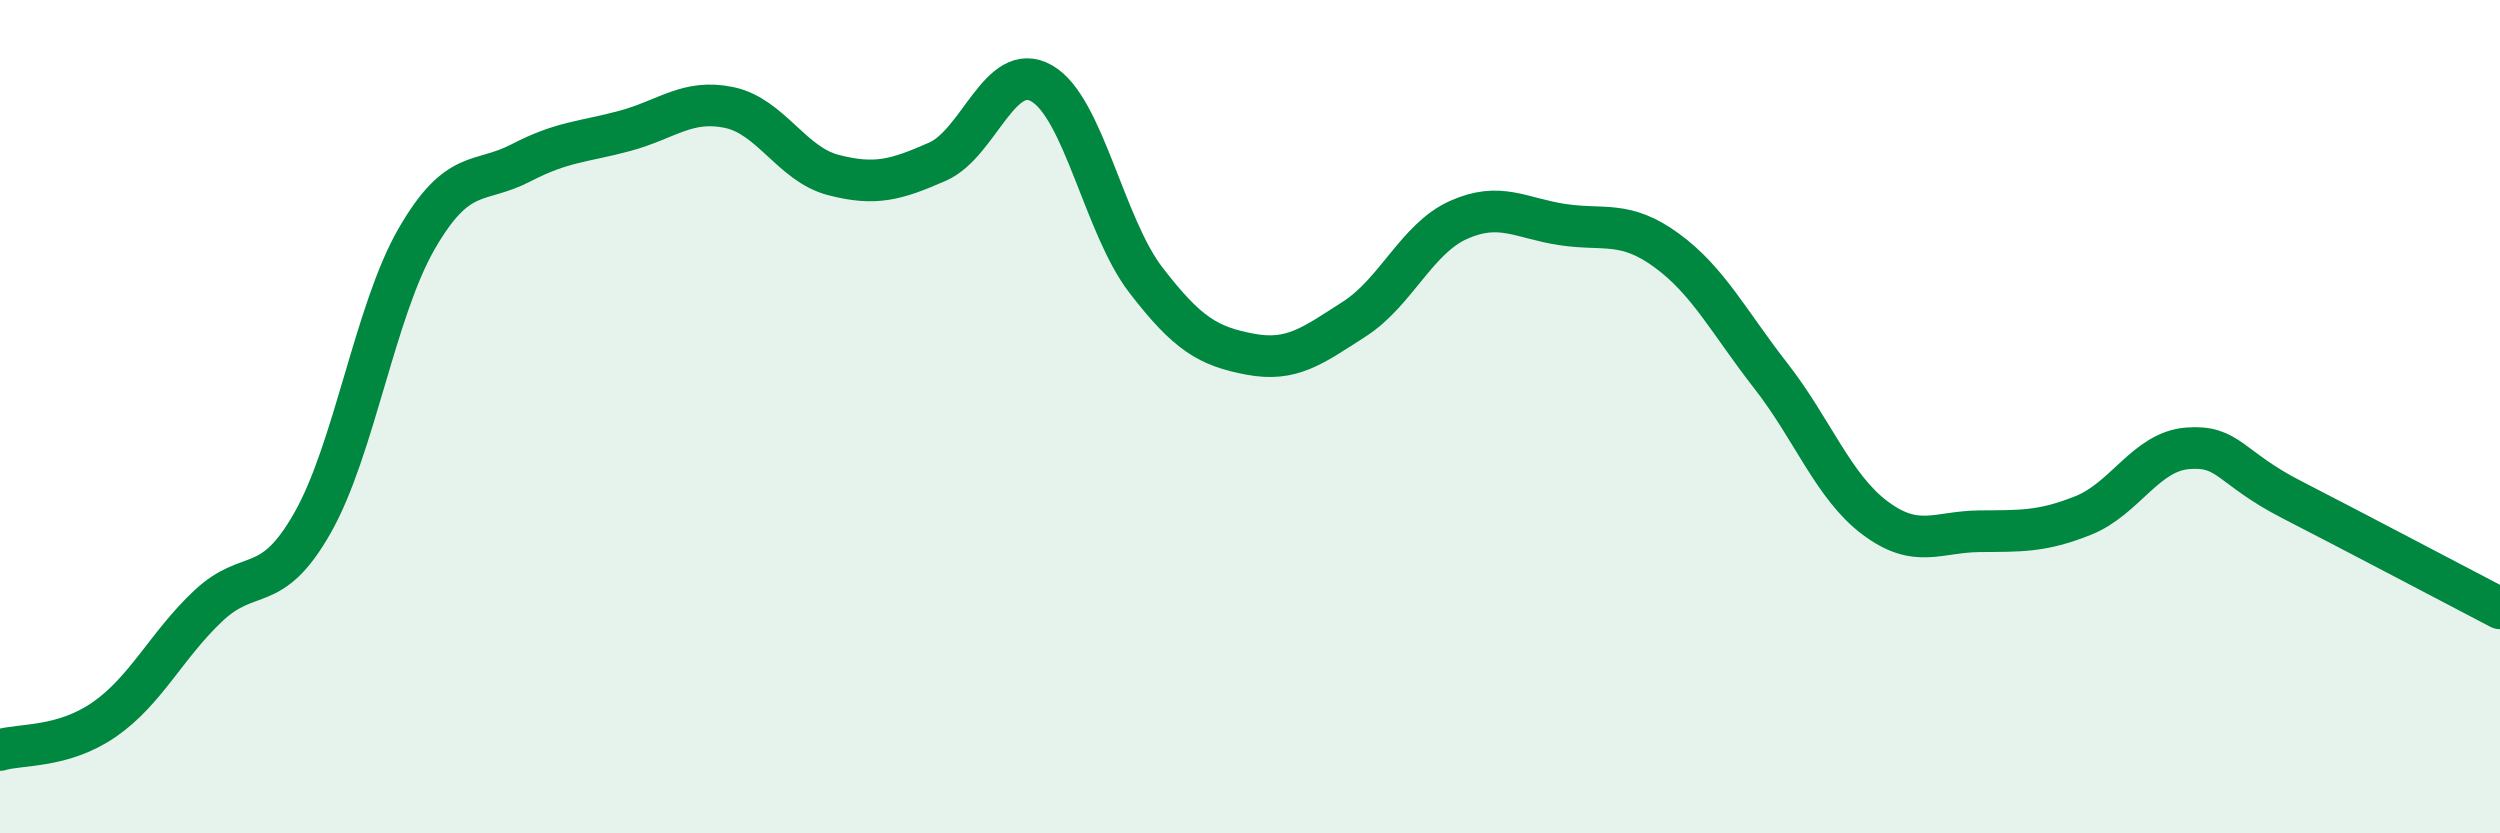
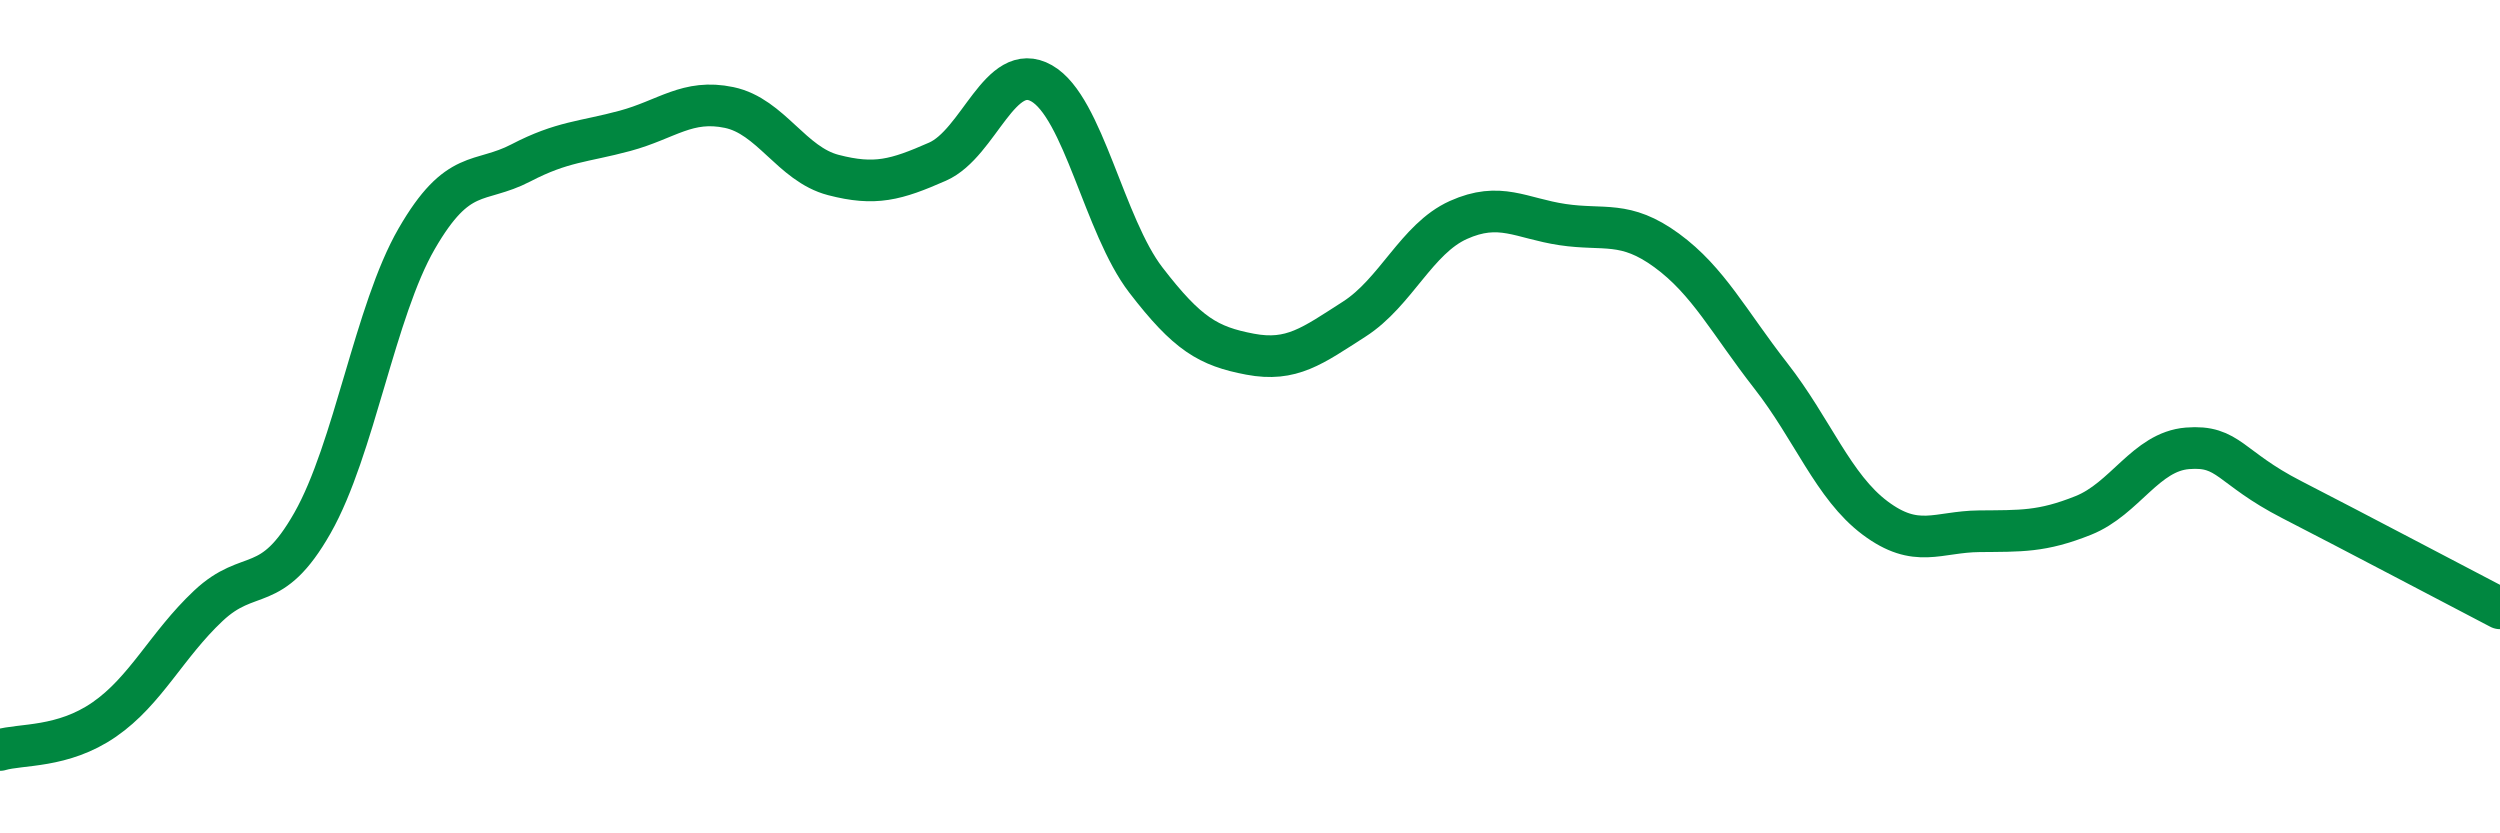
<svg xmlns="http://www.w3.org/2000/svg" width="60" height="20" viewBox="0 0 60 20">
-   <path d="M 0,18 C 0.5,17.85 1.5,17.96 2.5,17.27 C 3.5,16.58 4,15.48 5,14.54 C 6,13.6 6.5,14.31 7.5,12.55 C 8.5,10.79 9,7.46 10,5.73 C 11,4 11.5,4.43 12.5,3.91 C 13.5,3.39 14,3.41 15,3.14 C 16,2.87 16.5,2.37 17.5,2.58 C 18.5,2.79 19,3.94 20,4.2 C 21,4.46 21.5,4.32 22.5,3.88 C 23.5,3.44 24,1.43 25,2 C 26,2.57 26.5,5.42 27.5,6.72 C 28.5,8.02 29,8.31 30,8.5 C 31,8.69 31.5,8.3 32.5,7.66 C 33.5,7.02 34,5.73 35,5.28 C 36,4.83 36.5,5.24 37.5,5.39 C 38.5,5.54 39,5.28 40,6.01 C 41,6.74 41.5,7.74 42.5,9.02 C 43.5,10.3 44,11.68 45,12.43 C 46,13.18 46.5,12.76 47.5,12.75 C 48.5,12.74 49,12.77 50,12.37 C 51,11.97 51.5,10.84 52.5,10.76 C 53.5,10.68 53.5,11.22 55,11.99 C 56.5,12.76 59,14.08 60,14.6L60 20L0 20Z" fill="#008740" opacity="0.1" stroke-linecap="round" stroke-linejoin="round" />
  <path d="M 0,18 C 0.5,17.85 1.5,17.96 2.5,17.27 C 3.5,16.58 4,15.48 5,14.54 C 6,13.6 6.5,14.31 7.5,12.55 C 8.5,10.79 9,7.46 10,5.73 C 11,4 11.5,4.43 12.5,3.91 C 13.5,3.39 14,3.41 15,3.14 C 16,2.87 16.5,2.37 17.5,2.58 C 18.5,2.79 19,3.94 20,4.2 C 21,4.46 21.5,4.32 22.5,3.88 C 23.5,3.44 24,1.43 25,2 C 26,2.57 26.5,5.42 27.5,6.72 C 28.5,8.02 29,8.31 30,8.5 C 31,8.69 31.5,8.3 32.5,7.66 C 33.5,7.02 34,5.73 35,5.28 C 36,4.83 36.5,5.24 37.5,5.39 C 38.5,5.54 39,5.28 40,6.01 C 41,6.74 41.5,7.74 42.5,9.02 C 43.5,10.3 44,11.68 45,12.43 C 46,13.18 46.5,12.76 47.5,12.75 C 48.5,12.74 49,12.77 50,12.37 C 51,11.97 51.5,10.84 52.5,10.76 C 53.5,10.68 53.5,11.22 55,11.99 C 56.5,12.76 59,14.08 60,14.6" stroke="#008740" stroke-width="1" fill="none" stroke-linecap="round" stroke-linejoin="round" />
</svg>